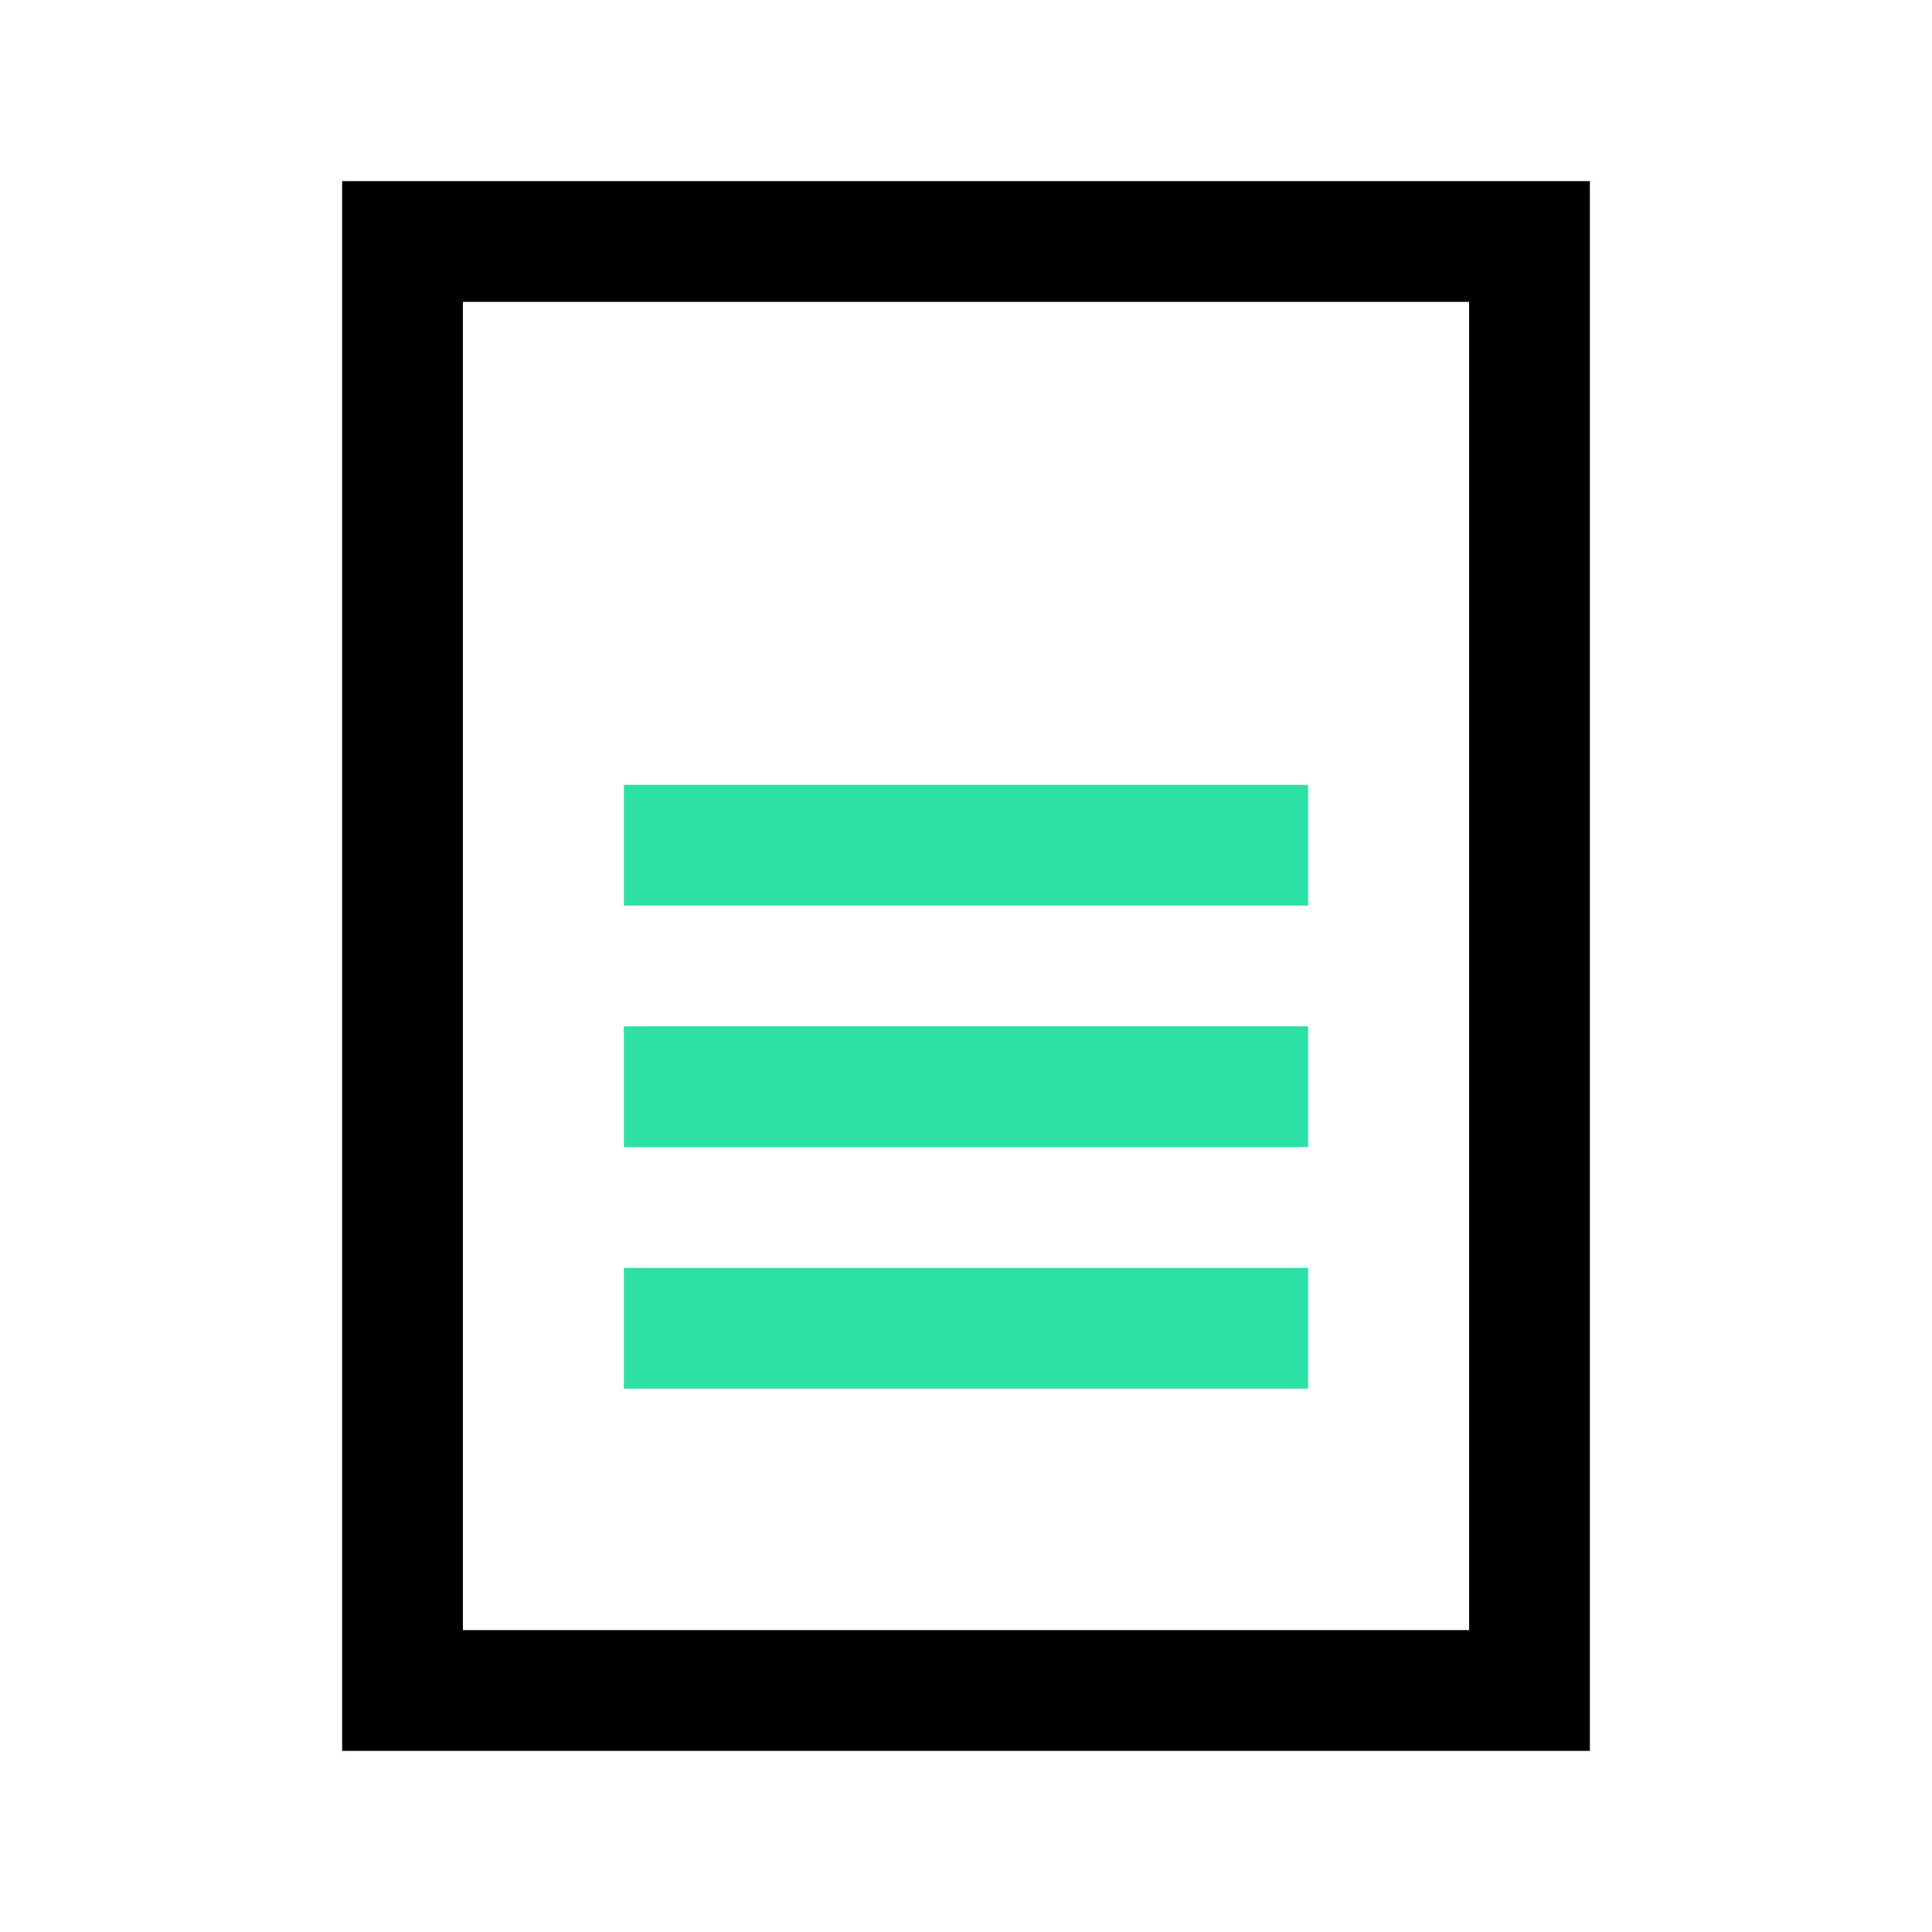
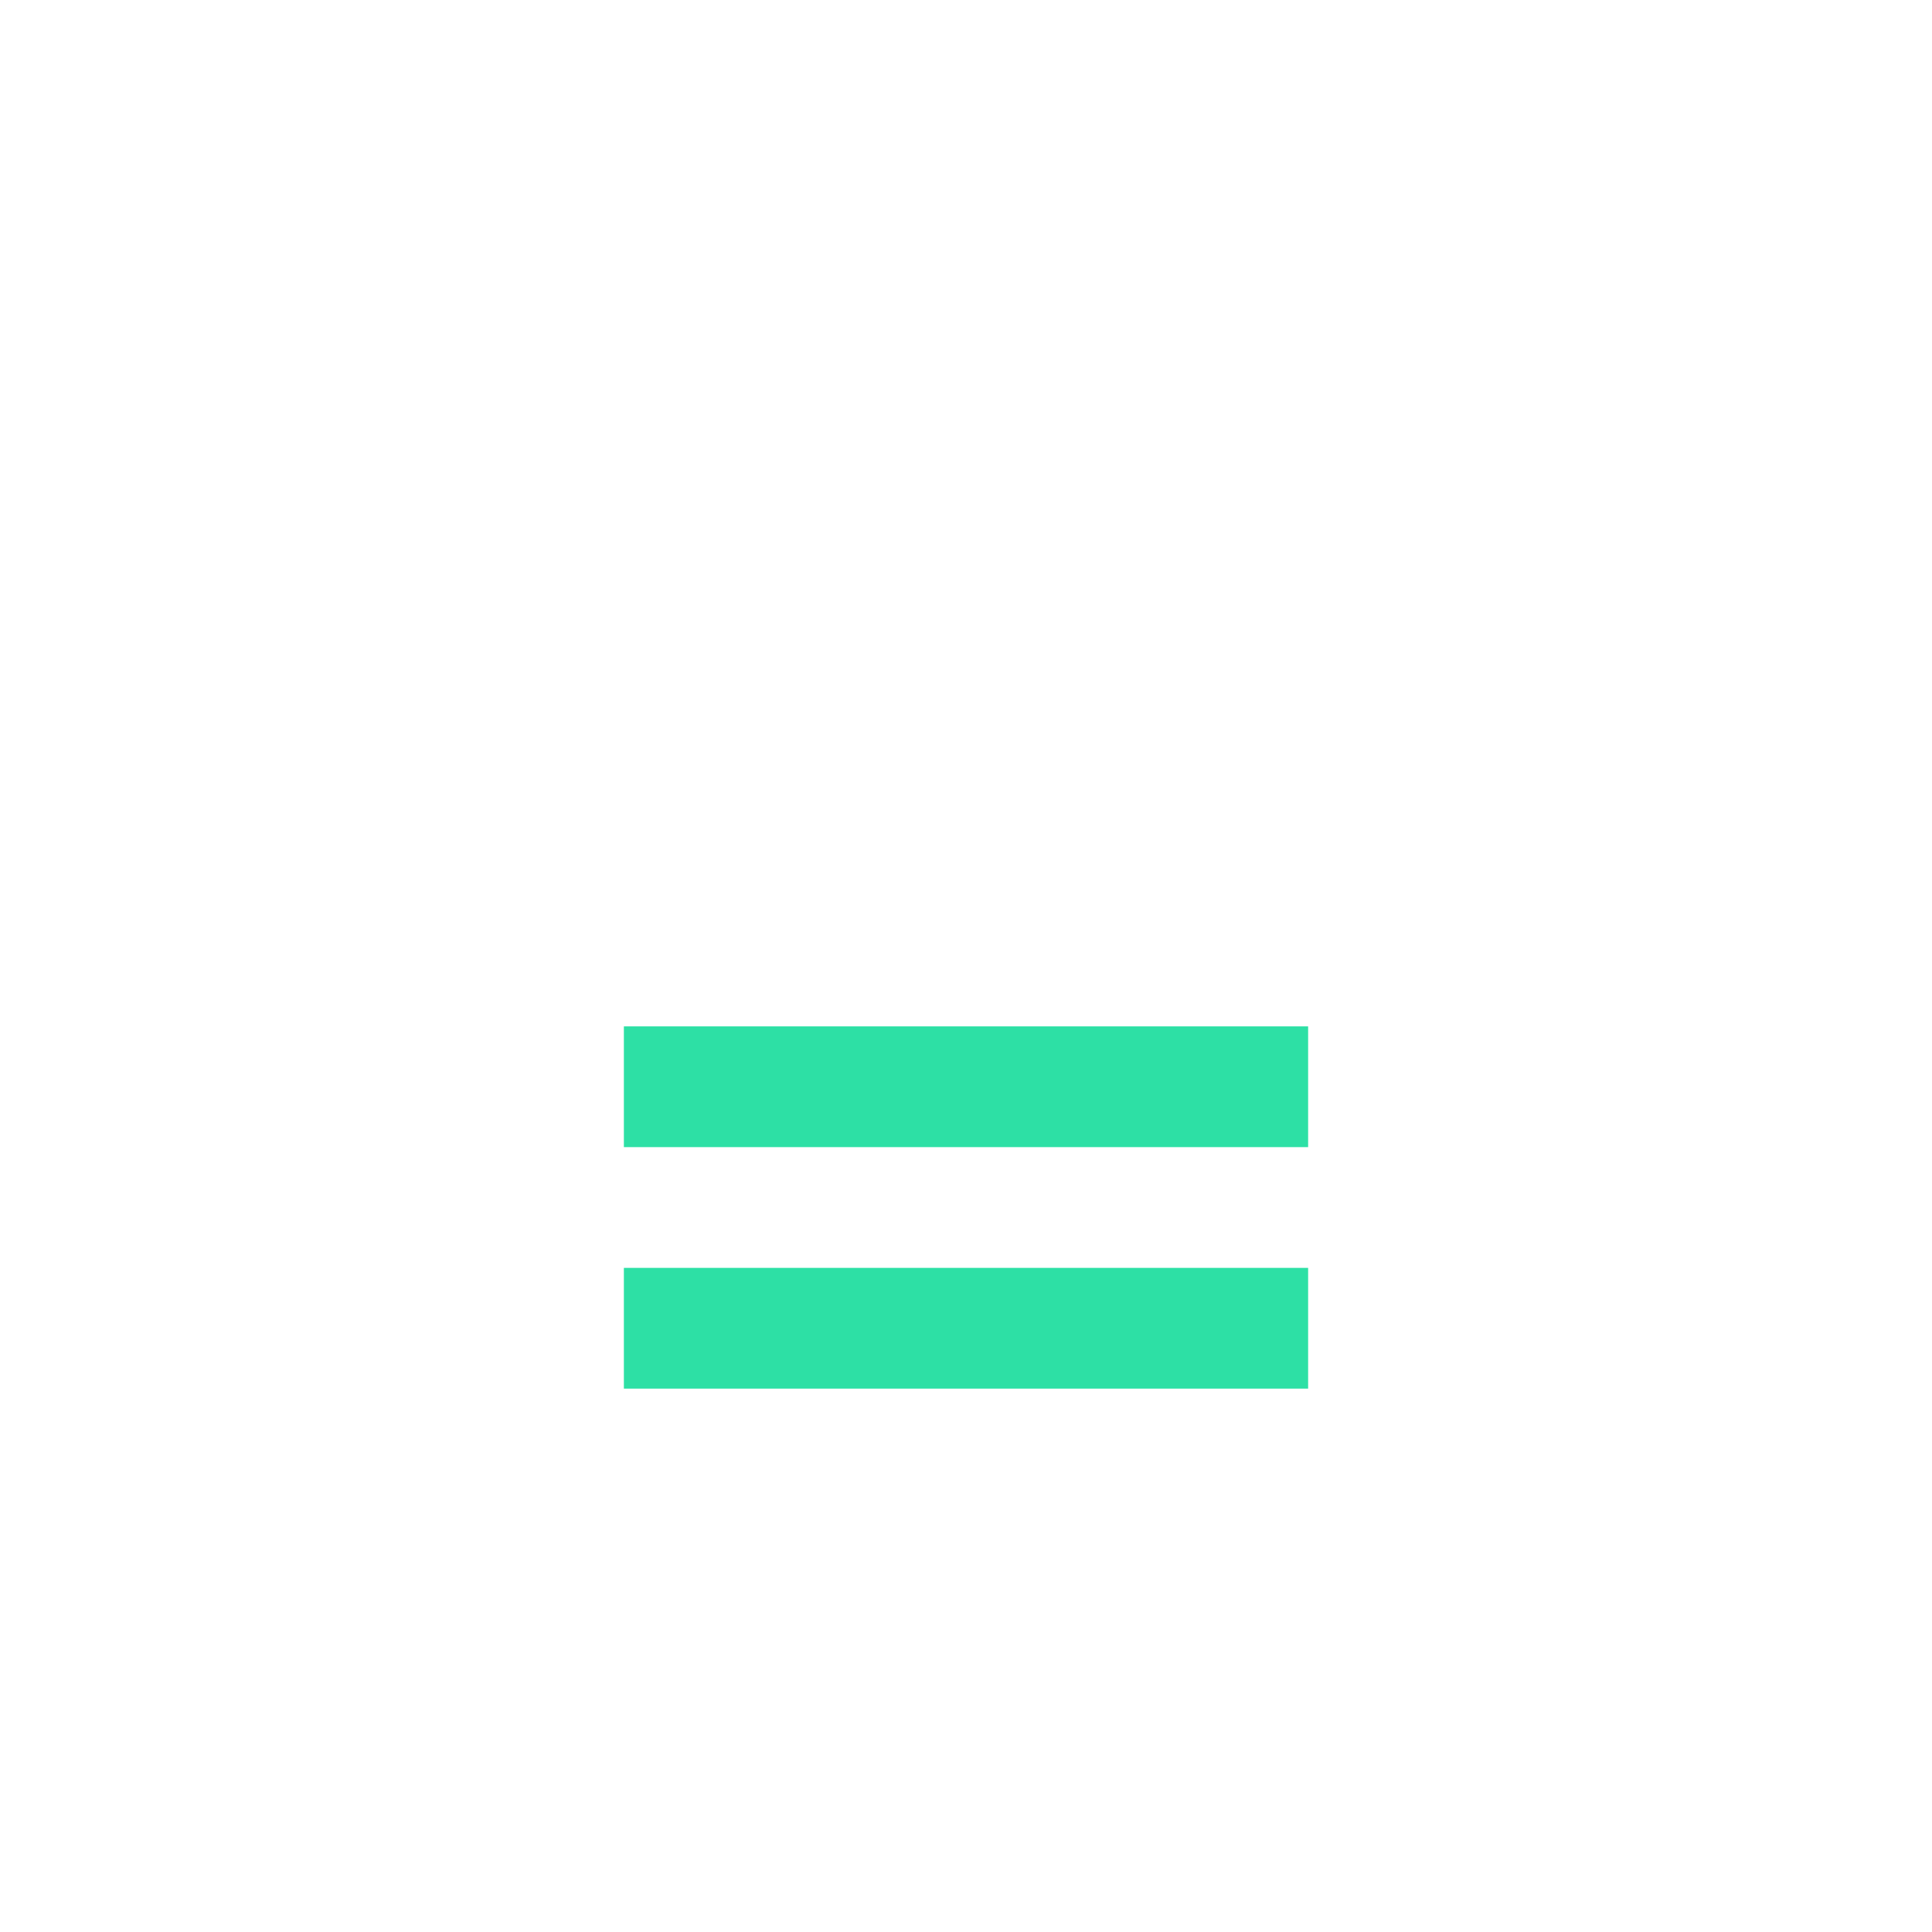
<svg xmlns="http://www.w3.org/2000/svg" width="800px" height="800px" viewBox="0 0 24 24" id="excel_file" data-name="excel file">
  <g id="_24x24_files--dark" data-name="24x24/files--dark">
    <rect id="Rectangle" width="24" height="24" fill="none" />
-     <rect id="Rectangle_2" data-name="Rectangle 2" width="14" height="18" transform="translate(5 3)" fill="none" stroke="#000000" stroke-miterlimit="10" stroke-width="1.5" />
  </g>
  <path id="Line" d="M.5,1.5h7" transform="translate(8 12)" fill="none" stroke="#2de0a5" stroke-linecap="square" stroke-miterlimit="10" stroke-width="1.5" />
-   <path id="Line-2" data-name="Line" d="M.5,1.5h7" transform="translate(8 9)" fill="none" stroke="#2de0a5" stroke-linecap="square" stroke-miterlimit="10" stroke-width="1.5" />
  <path id="Line-3" data-name="Line" d="M.5,1.5h7" transform="translate(8 15)" fill="none" stroke="#2de0a5" stroke-linecap="square" stroke-miterlimit="10" stroke-width="1.5" />
</svg>